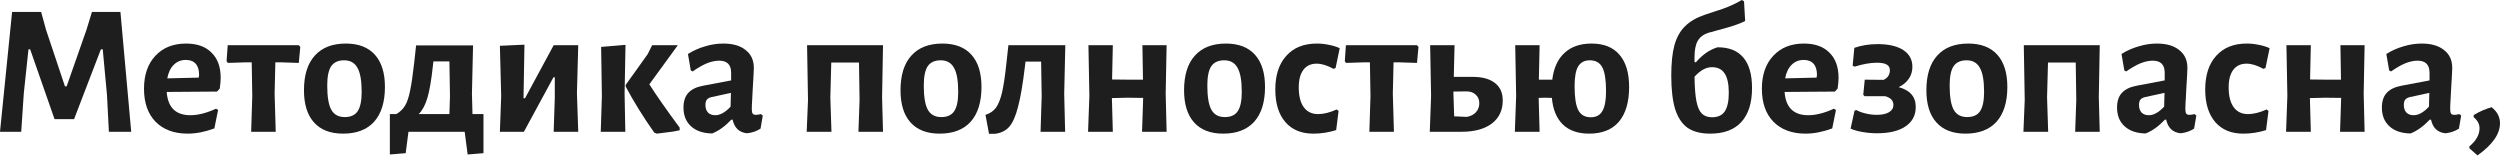
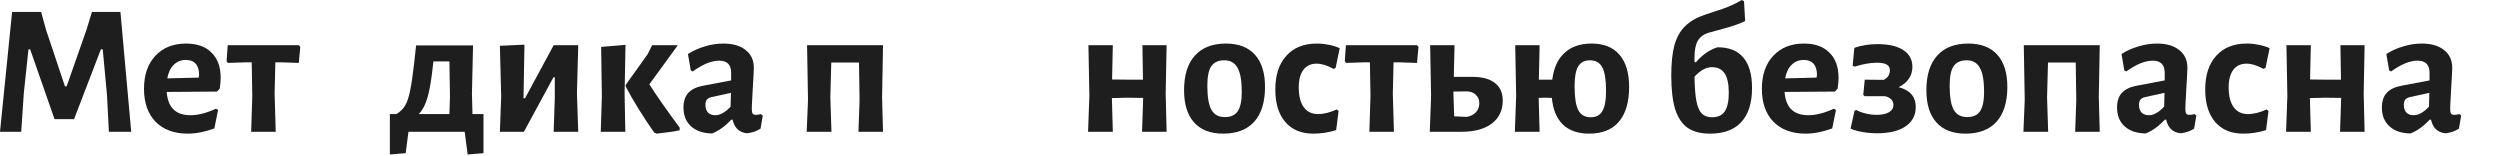
<svg xmlns="http://www.w3.org/2000/svg" width="2096" height="131" viewBox="0 0 2096 131" fill="none">
  <path d="M110.014 110.482H91.288L89.727 80.052L86.138 41.353H84.578L62.107 99.871H45.722L25.28 41.353H23.875L19.974 78.024L17.789 110.482H0L10.143 9.987H34.486L38.544 24.812L54.461 72.406H55.865L72.562 24.812L77.088 9.987H100.963L110.014 110.482Z" fill="#1E1E1E" />
  <path d="M181.903 76.775L139.77 77.088C140.706 90.091 147.312 96.594 159.588 96.594C166.038 96.594 173.216 94.773 181.123 91.132L182.839 92.224L179.718 107.673C171.812 110.586 164.373 112.042 157.403 112.042C145.96 112.042 136.961 108.713 130.407 102.055C123.957 95.397 120.732 86.19 120.732 74.435C120.732 62.783 123.905 53.576 130.251 46.814C136.597 39.948 145.18 36.515 155.999 36.515C165.258 36.515 172.384 39.064 177.377 44.161C182.475 49.155 185.024 56.177 185.024 65.228C185.024 67.621 184.764 70.638 184.244 74.279L181.903 76.775ZM166.922 62.887C166.922 58.726 165.986 55.605 164.113 53.524C162.241 51.34 159.484 50.247 155.843 50.247C151.786 50.247 148.405 51.6 145.7 54.305C142.995 56.905 141.174 60.703 140.238 65.696L166.61 65.072L166.922 62.887Z" fill="#1E1E1E" />
  <path d="M251.766 39.324L250.518 52.744L236.161 52.276H230.856L230.231 78.492L231.168 110.482H210.569L211.506 80.521L211.037 52.276H205.42L191.063 52.744L189.971 51.34L190.907 37.92H250.518L251.766 39.324Z" fill="#1E1E1E" />
-   <path d="M289.957 36.515C300.569 36.515 308.683 39.636 314.301 45.878C319.919 52.12 322.727 61.119 322.727 72.874C322.727 85.566 319.71 95.293 313.677 102.055C307.643 108.713 298.956 112.042 287.617 112.042C277.005 112.042 268.891 108.921 263.273 102.679C257.655 96.438 254.847 87.439 254.847 75.683C254.847 62.991 257.864 53.316 263.897 46.658C269.931 39.896 278.618 36.515 289.957 36.515ZM288.553 50.559C283.559 50.559 279.918 52.224 277.63 55.553C275.445 58.882 274.353 64.24 274.353 71.626C274.353 81.197 275.497 88.011 277.786 92.068C280.074 96.125 283.819 98.154 289.021 98.154C294.015 98.154 297.604 96.541 299.788 93.317C302.077 89.987 303.221 84.578 303.221 77.088C303.221 67.621 302.025 60.859 299.632 56.801C297.344 52.64 293.65 50.559 288.553 50.559Z" fill="#1E1E1E" />
  <path d="M405.346 95.657V128.427L392.082 129.52L389.585 110.482H342.459L340.118 128.427L326.854 129.52V95.657H332.316C335.437 93.785 337.881 91.392 339.65 88.479C341.419 85.462 342.823 81.249 343.863 75.839C345.008 70.43 346.152 62.575 347.296 52.276L348.857 38.076H396.607L395.671 78.492L396.139 95.657H405.346ZM377.258 80.521L376.789 51.496H363.369L362.901 55.553C361.653 67.1 360.144 75.891 358.376 81.925C356.607 87.959 354.162 92.536 351.041 95.657H376.789L377.258 80.521Z" fill="#1E1E1E" />
  <path d="M420.195 80.521L419.103 38.388L439.701 37.451L438.921 82.393H440.169L464.2 37.92H484.799L483.706 78.024L484.799 110.482H464.2L465.137 81.925V64.76H464.044L439.233 110.482H419.103L420.195 80.521Z" fill="#1E1E1E" />
  <path d="M504.612 80.521L503.988 39.324L524.43 37.608L523.65 78.492L524.274 110.482H503.676L504.612 80.521ZM544.404 70.69C550.23 79.844 558.708 91.964 569.84 107.049V109.233C566.199 110.066 562.298 110.69 558.136 111.106C554.079 111.626 551.582 111.938 550.646 112.042L548.461 111.106C539.098 97.79 531.14 84.942 524.586 72.562V71.158L543 45.41L546.745 37.92H568.279L544.404 70.69Z" fill="#1E1E1E" />
  <path d="M606.428 36.515C614.439 36.515 620.68 38.336 625.154 41.977C629.731 45.514 632.02 50.507 632.02 56.957C632.02 58.83 631.708 64.76 631.084 74.747C630.98 77.66 630.824 80.677 630.616 83.798C630.407 86.814 630.303 89.415 630.303 91.6C630.303 93.368 630.564 94.617 631.084 95.345C631.604 95.969 632.54 96.281 633.893 96.281C634.933 96.281 636.285 96.073 637.95 95.657L639.51 96.906L637.638 107.829C634.309 110.014 630.511 111.314 626.246 111.73C623.125 111.418 620.524 110.326 618.444 108.453C616.363 106.477 614.959 103.772 614.231 100.339H613.138C607.937 105.852 602.579 109.702 597.065 111.886C589.575 111.782 583.697 109.806 579.432 105.956C575.167 102.107 573.034 96.854 573.034 90.196C573.034 84.994 574.334 80.937 576.935 78.024C579.64 75.007 583.697 72.978 589.107 71.938L612.982 67.413V61.015C612.982 54.253 609.653 50.871 602.995 50.871C599.77 50.871 596.337 51.6 592.696 53.056C589.159 54.513 585.154 56.801 580.68 59.922L579.12 58.986L576.779 45.254C581.252 42.445 586.038 40.312 591.135 38.856C596.233 37.295 601.331 36.515 606.428 36.515ZM596.285 81.457C594.621 81.873 593.372 82.601 592.54 83.642C591.812 84.578 591.448 86.034 591.448 88.011C591.448 90.716 592.176 92.848 593.632 94.409C595.089 95.865 597.117 96.594 599.718 96.594C603.775 96.594 608.041 94.201 612.514 89.415L612.826 77.868L596.285 81.457Z" fill="#1E1E1E" />
  <path d="M739.537 81.613L740.317 110.482H719.719L720.655 83.798L720.187 52.432H696.936L696.156 81.613L697.092 110.482H676.338L677.43 83.798L676.65 37.92H740.317L739.537 81.613Z" fill="#1E1E1E" />
-   <path d="M790.102 36.515C800.714 36.515 808.828 39.636 814.446 45.878C820.064 52.12 822.872 61.119 822.872 72.874C822.872 85.566 819.855 95.293 813.822 102.055C807.788 108.713 799.101 112.042 787.762 112.042C777.15 112.042 769.036 108.921 763.418 102.679C757.8 96.438 754.992 87.439 754.992 75.683C754.992 62.991 758.009 53.316 764.042 46.658C770.076 39.896 778.763 36.515 790.102 36.515ZM788.698 50.559C783.704 50.559 780.063 52.224 777.775 55.553C775.59 58.882 774.498 64.24 774.498 71.626C774.498 81.197 775.642 88.011 777.931 92.068C780.219 96.125 783.964 98.154 789.166 98.154C794.16 98.154 797.749 96.541 799.933 93.317C802.222 89.987 803.366 84.578 803.366 77.088C803.366 67.621 802.17 60.859 799.777 56.801C797.489 52.64 793.796 50.559 788.698 50.559Z" fill="#1E1E1E" />
-   <path d="M892.227 78.492L893.007 110.482H872.409L873.345 80.521L872.877 51.652H859.769L859.301 55.709C857.532 70.481 855.608 81.769 853.527 89.571C851.551 97.374 849.054 102.991 846.037 106.425C843.02 109.754 838.963 111.678 833.865 112.198H829.184L826.219 96.281C829.964 95.137 832.877 93.16 834.958 90.352C837.038 87.543 838.755 83.278 840.107 77.556C841.46 71.73 842.708 63.303 843.852 52.276L845.413 38.232L845.257 37.92H893.163L892.227 78.492Z" fill="#1E1E1E" />
  <path d="M977.31 78.492L978.09 110.482H957.492L958.428 82.081L944.852 81.925L932.212 82.237L932.992 110.482H912.238L913.33 80.521L912.55 37.92H932.992L932.368 66.632L945.788 66.788H958.272L957.804 37.92H978.09L977.31 78.492Z" fill="#1E1E1E" />
  <path d="M1027.83 36.515C1038.44 36.515 1046.56 39.636 1052.17 45.878C1057.79 52.12 1060.6 61.119 1060.6 72.874C1060.6 85.566 1057.58 95.293 1051.55 102.055C1045.52 108.713 1036.83 112.042 1025.49 112.042C1014.88 112.042 1006.76 108.921 1001.15 102.679C995.529 96.438 992.721 87.439 992.721 75.683C992.721 62.991 995.738 53.316 1001.77 46.658C1007.81 39.896 1016.49 36.515 1027.83 36.515ZM1026.43 50.559C1021.43 50.559 1017.79 52.224 1015.5 55.553C1013.32 58.882 1012.23 64.24 1012.23 71.626C1012.23 81.197 1013.37 88.011 1015.66 92.068C1017.95 96.125 1021.69 98.154 1026.9 98.154C1031.89 98.154 1035.48 96.541 1037.66 93.317C1039.95 89.987 1041.1 84.578 1041.1 77.088C1041.1 67.621 1039.9 60.859 1037.51 56.801C1035.22 52.64 1031.52 50.559 1026.43 50.559Z" fill="#1E1E1E" />
  <path d="M1104.02 36.515C1107.45 36.515 1110.83 36.879 1114.16 37.608C1117.59 38.232 1120.61 39.168 1123.21 40.416L1119.78 56.957L1118.06 57.738C1112.75 54.825 1108.02 53.368 1103.86 53.368C1099.07 53.368 1095.38 55.085 1092.78 58.518C1090.18 61.951 1088.88 66.84 1088.88 73.186C1088.88 80.469 1090.28 86.034 1093.09 89.883C1095.9 93.733 1099.91 95.657 1105.11 95.657C1109.79 95.657 1114.99 94.357 1120.71 91.756L1122.27 93.004L1120.24 109.077C1114 111.054 1107.6 112.042 1101.05 112.042C1091.06 112.042 1083.26 108.817 1077.64 102.367C1072.03 95.813 1069.22 86.71 1069.22 75.059C1069.22 62.991 1072.29 53.576 1078.42 46.814C1084.56 39.948 1093.09 36.515 1104.02 36.515Z" fill="#1E1E1E" />
  <path d="M1189.27 39.324L1188.02 52.744L1173.67 52.276H1168.36L1167.74 78.492L1168.67 110.482H1148.07L1149.01 80.521L1148.54 52.276H1142.93L1128.57 52.744L1127.48 51.34L1128.41 37.92H1188.02L1189.27 39.324Z" fill="#1E1E1E" />
  <path d="M1234.62 64.448C1242.84 64.448 1249.08 66.164 1253.35 69.597C1257.72 72.926 1259.9 77.816 1259.9 84.266C1259.9 92.484 1256.83 98.934 1250.7 103.616C1244.56 108.193 1236.13 110.482 1225.42 110.482H1198.73L1199.82 80.521L1199.04 37.92H1219.49L1218.86 64.448H1234.62ZM1229.79 97.998C1233.11 97.374 1235.66 96.073 1237.43 94.097C1239.3 92.016 1240.24 89.519 1240.24 86.606C1240.24 83.486 1239.2 81.041 1237.12 79.272C1235.14 77.4 1232.39 76.515 1228.85 76.619L1218.55 76.775V78.492L1219.17 97.53L1229.79 97.998Z" fill="#1E1E1E" />
  <path d="M1334.34 36.515C1344.64 36.515 1352.44 39.636 1357.75 45.878C1363.16 52.12 1365.86 61.119 1365.86 72.874C1365.86 85.566 1363 95.293 1357.28 102.055C1351.56 108.713 1343.24 112.042 1332.31 112.042C1322.95 112.042 1315.62 109.493 1310.31 104.396C1305.01 99.194 1301.94 91.756 1301.1 82.081L1295.02 81.925L1290.02 82.081L1290.8 110.482H1270.05L1271.14 80.521L1270.36 37.92H1290.8L1290.18 66.788H1301.42C1302.66 56.905 1306.1 49.415 1311.72 44.318C1317.33 39.116 1324.88 36.515 1334.34 36.515ZM1333.72 98.31C1338.19 98.31 1341.42 96.594 1343.39 93.16C1345.47 89.727 1346.51 84.162 1346.51 76.463C1346.51 67.1 1345.47 60.443 1343.39 56.489C1341.31 52.536 1337.83 50.559 1332.94 50.559C1328.46 50.559 1325.19 52.276 1323.11 55.709C1321.13 59.038 1320.14 64.552 1320.14 72.25C1320.14 81.717 1321.18 88.427 1323.26 92.38C1325.34 96.333 1328.83 98.31 1333.72 98.31Z" fill="#1E1E1E" />
  <path d="M1440.04 39.636C1449.62 39.636 1456.79 42.497 1461.58 48.219C1466.47 53.941 1468.91 62.471 1468.91 73.811C1468.91 86.294 1465.9 95.813 1459.86 102.367C1453.93 108.817 1445.25 112.042 1433.8 112.042C1426 112.042 1419.71 110.43 1414.92 107.205C1410.24 103.876 1406.75 98.674 1404.47 91.6C1402.28 84.422 1401.19 75.007 1401.19 63.355C1401.19 52.952 1402.07 44.474 1403.84 37.92C1405.71 31.262 1408.68 25.956 1412.74 22.003C1416.79 17.945 1422.36 14.72 1429.43 12.328L1444.1 7.49C1450.03 5.41 1455.44 2.913 1460.33 0L1462.2 1.092L1463.14 17.633C1458.87 19.714 1453.57 21.639 1447.22 23.407L1433.02 27.308C1428.65 28.557 1425.48 30.793 1423.5 34.018C1421.63 37.243 1420.69 41.821 1420.69 47.751V51.964L1421.79 52.276C1427.3 45.826 1433.39 41.613 1440.04 39.636ZM1435.36 98.31C1440.25 98.31 1443.79 96.698 1445.97 93.473C1448.26 90.144 1449.41 84.942 1449.41 77.868C1449.41 70.481 1448.26 65.072 1445.97 61.639C1443.69 58.102 1440.15 56.333 1435.36 56.333C1432.76 56.333 1430.27 57.009 1427.87 58.362C1425.58 59.61 1423.19 61.587 1420.69 64.292C1420.8 73.03 1421.32 79.844 1422.26 84.734C1423.19 89.623 1424.7 93.109 1426.78 95.189C1428.86 97.27 1431.72 98.31 1435.36 98.31Z" fill="#1E1E1E" />
  <path d="M1538.33 76.775L1496.2 77.088C1497.13 90.091 1503.74 96.594 1516.01 96.594C1522.46 96.594 1529.64 94.773 1537.55 91.132L1539.27 92.224L1536.14 107.673C1528.24 110.586 1520.8 112.042 1513.83 112.042C1502.39 112.042 1493.39 108.713 1486.83 102.055C1480.38 95.397 1477.16 86.19 1477.16 74.435C1477.16 62.783 1480.33 53.576 1486.68 46.814C1493.02 39.948 1501.61 36.515 1512.43 36.515C1521.68 36.515 1528.81 39.064 1533.8 44.161C1538.9 49.155 1541.45 56.177 1541.45 65.228C1541.45 67.621 1541.19 70.638 1540.67 74.279L1538.33 76.775ZM1523.35 62.887C1523.35 58.726 1522.41 55.605 1520.54 53.524C1518.67 51.34 1515.91 50.247 1512.27 50.247C1508.21 50.247 1504.83 51.6 1502.13 54.305C1499.42 56.905 1497.6 60.703 1496.66 65.696L1523.04 65.072L1523.35 62.887Z" fill="#1E1E1E" />
  <path d="M1591.81 73.03C1596.7 74.383 1600.29 76.411 1602.57 79.116C1604.97 81.821 1606.16 85.358 1606.16 89.727C1606.16 96.698 1603.3 102.107 1597.58 105.956C1591.96 109.806 1584 111.73 1573.71 111.73C1569.44 111.73 1565.33 111.366 1561.38 110.638C1557.53 110.014 1554.25 109.077 1551.55 107.829L1554.82 92.848L1556.23 92.224C1558.52 93.473 1561.22 94.461 1564.34 95.189C1567.46 95.917 1570.53 96.281 1573.55 96.281C1577.82 96.281 1581.2 95.553 1583.69 94.097C1586.19 92.64 1587.44 90.612 1587.44 88.011C1587.44 84.37 1585.15 81.925 1580.57 80.677H1563.25L1562.16 79.428L1563.41 66.788L1579.17 66.945C1580.83 66.216 1582.13 65.176 1583.07 63.824C1584 62.367 1584.47 60.755 1584.47 58.986C1584.47 56.697 1583.59 55.085 1581.82 54.148C1580.16 53.108 1577.4 52.588 1573.55 52.588C1568.14 52.588 1561.95 53.68 1554.98 55.865L1553.26 55.085L1554.67 40.104C1560.7 38.024 1567.2 36.983 1574.17 36.983C1583.43 36.983 1590.61 38.648 1595.71 41.977C1600.81 45.306 1603.35 49.987 1603.35 56.021C1603.35 59.87 1602.31 63.251 1600.23 66.164C1598.26 69.077 1595.45 71.366 1591.81 73.03Z" fill="#1E1E1E" />
  <path d="M1650.19 36.515C1660.8 36.515 1668.92 39.636 1674.54 45.878C1680.15 52.12 1682.96 61.119 1682.96 72.874C1682.96 85.566 1679.95 95.293 1673.91 102.055C1667.88 108.713 1659.19 112.042 1647.85 112.042C1637.24 112.042 1629.13 108.921 1623.51 102.679C1617.89 96.438 1615.08 87.439 1615.08 75.683C1615.08 62.991 1618.1 53.316 1624.13 46.658C1630.17 39.896 1638.85 36.515 1650.19 36.515ZM1648.79 50.559C1643.8 50.559 1640.15 52.224 1637.87 55.553C1635.68 58.882 1634.59 64.24 1634.59 71.626C1634.59 81.197 1635.73 88.011 1638.02 92.068C1640.31 96.125 1644.06 98.154 1649.26 98.154C1654.25 98.154 1657.84 96.541 1660.02 93.317C1662.31 89.987 1663.46 84.578 1663.46 77.088C1663.46 67.621 1662.26 60.859 1659.87 56.801C1657.58 52.64 1653.89 50.559 1648.79 50.559Z" fill="#1E1E1E" />
  <path d="M1759.64 81.613L1760.42 110.482H1739.82L1740.76 83.798L1740.29 52.432H1717.04L1716.26 81.613L1717.19 110.482H1696.44L1697.53 83.798L1696.75 37.92H1760.42L1759.64 81.613Z" fill="#1E1E1E" />
  <path d="M1808.33 36.515C1816.34 36.515 1822.58 38.336 1827.06 41.977C1831.63 45.514 1833.92 50.507 1833.92 56.957C1833.92 58.83 1833.61 64.76 1832.99 74.747C1832.88 77.66 1832.73 80.677 1832.52 83.798C1832.31 86.814 1832.21 89.415 1832.21 91.6C1832.21 93.368 1832.47 94.617 1832.99 95.345C1833.51 95.969 1834.44 96.281 1835.8 96.281C1836.84 96.281 1838.19 96.073 1839.85 95.657L1841.41 96.906L1839.54 107.829C1836.21 110.014 1832.41 111.314 1828.15 111.73C1825.03 111.418 1822.43 110.326 1820.35 108.453C1818.27 106.477 1816.86 103.772 1816.13 100.339H1815.04C1809.84 105.852 1804.48 109.702 1798.97 111.886C1791.48 111.782 1785.6 109.806 1781.33 105.956C1777.07 102.107 1774.94 96.854 1774.94 90.196C1774.94 84.994 1776.24 80.937 1778.84 78.024C1781.54 75.007 1785.6 72.978 1791.01 71.938L1814.88 67.413V61.015C1814.88 54.253 1811.56 50.871 1804.9 50.871C1801.67 50.871 1798.24 51.6 1794.6 53.056C1791.06 54.513 1787.06 56.801 1782.58 59.922L1781.02 58.986L1778.68 45.254C1783.16 42.445 1787.94 40.312 1793.04 38.856C1798.14 37.295 1803.23 36.515 1808.33 36.515ZM1798.19 81.457C1796.52 81.873 1795.27 82.601 1794.44 83.642C1793.71 84.578 1793.35 86.034 1793.35 88.011C1793.35 90.716 1794.08 92.848 1795.53 94.409C1796.99 95.865 1799.02 96.594 1801.62 96.594C1805.68 96.594 1809.94 94.201 1814.42 89.415L1814.73 77.868L1798.19 81.457Z" fill="#1E1E1E" />
  <path d="M1883.64 36.515C1887.08 36.515 1890.46 36.879 1893.79 37.608C1897.22 38.232 1900.24 39.168 1902.84 40.416L1899.41 56.957L1897.69 57.738C1892.38 54.825 1887.65 53.368 1883.49 53.368C1878.7 53.368 1875.01 55.085 1872.41 58.518C1869.81 61.951 1868.51 66.84 1868.51 73.186C1868.51 80.469 1869.91 86.034 1872.72 89.883C1875.53 93.733 1879.54 95.657 1884.74 95.657C1889.42 95.657 1894.62 94.357 1900.34 91.756L1901.9 93.004L1899.87 109.077C1893.63 111.054 1887.23 112.042 1880.68 112.042C1870.69 112.042 1862.89 108.817 1857.27 102.367C1851.65 95.813 1848.85 86.71 1848.85 75.059C1848.85 62.991 1851.91 53.576 1858.05 46.814C1864.19 39.948 1872.72 36.515 1883.64 36.515Z" fill="#1E1E1E" />
  <path d="M1981.71 78.492L1982.49 110.482H1961.9L1962.83 82.081L1949.26 81.925L1936.62 82.237L1937.4 110.482H1916.64L1917.73 80.521L1916.95 37.92H1937.4L1936.77 66.632L1950.19 66.788H1962.68L1962.21 37.92H1982.49L1981.71 78.492Z" fill="#1E1E1E" />
  <path d="M2030.36 36.515C2038.37 36.515 2044.62 38.336 2049.09 41.977C2053.67 45.514 2055.96 50.507 2055.96 56.957C2055.96 58.83 2055.64 64.76 2055.02 74.747C2054.91 77.66 2054.76 80.677 2054.55 83.798C2054.34 86.814 2054.24 89.415 2054.24 91.6C2054.24 93.368 2054.5 94.617 2055.02 95.345C2055.54 95.969 2056.48 96.281 2057.83 96.281C2058.87 96.281 2060.22 96.073 2061.88 95.657L2063.45 96.906L2061.57 107.829C2058.24 110.014 2054.45 111.314 2050.18 111.73C2047.06 111.418 2044.46 110.326 2042.38 108.453C2040.3 106.477 2038.89 103.772 2038.17 100.339H2037.07C2031.87 105.852 2026.51 109.702 2021 111.886C2013.51 111.782 2007.63 109.806 2003.37 105.956C1999.1 102.107 1996.97 96.854 1996.97 90.196C1996.97 84.994 1998.27 80.937 2000.87 78.024C2003.58 75.007 2007.63 72.978 2013.04 71.938L2036.92 67.413V61.015C2036.92 54.253 2033.59 50.871 2026.93 50.871C2023.71 50.871 2020.27 51.6 2016.63 53.056C2013.09 54.513 2009.09 56.801 2004.62 59.922L2003.06 58.986L2000.71 45.254C2005.19 42.445 2009.97 40.312 2015.07 38.856C2020.17 37.295 2025.27 36.515 2030.36 36.515ZM2020.22 81.457C2018.56 81.873 2017.31 82.601 2016.48 83.642C2015.75 84.578 2015.38 86.034 2015.38 88.011C2015.38 90.716 2016.11 92.848 2017.57 94.409C2019.02 95.865 2021.05 96.594 2023.65 96.594C2027.71 96.594 2031.98 94.201 2036.45 89.415L2036.76 77.868L2020.22 81.457Z" fill="#1E1E1E" />
-   <path d="M2088.98 89.883C2093.66 93.629 2096 98.102 2096 103.304C2096 112.354 2089.71 121.353 2077.12 130.3L2070.41 124.37L2070.25 122.81C2075.98 118.024 2078.84 112.927 2078.84 107.517C2078.84 103.98 2077.17 100.859 2073.84 98.154L2074 96.438C2078.78 93.525 2083.78 91.34 2088.98 89.883Z" fill="#1E1E1E" />
</svg>